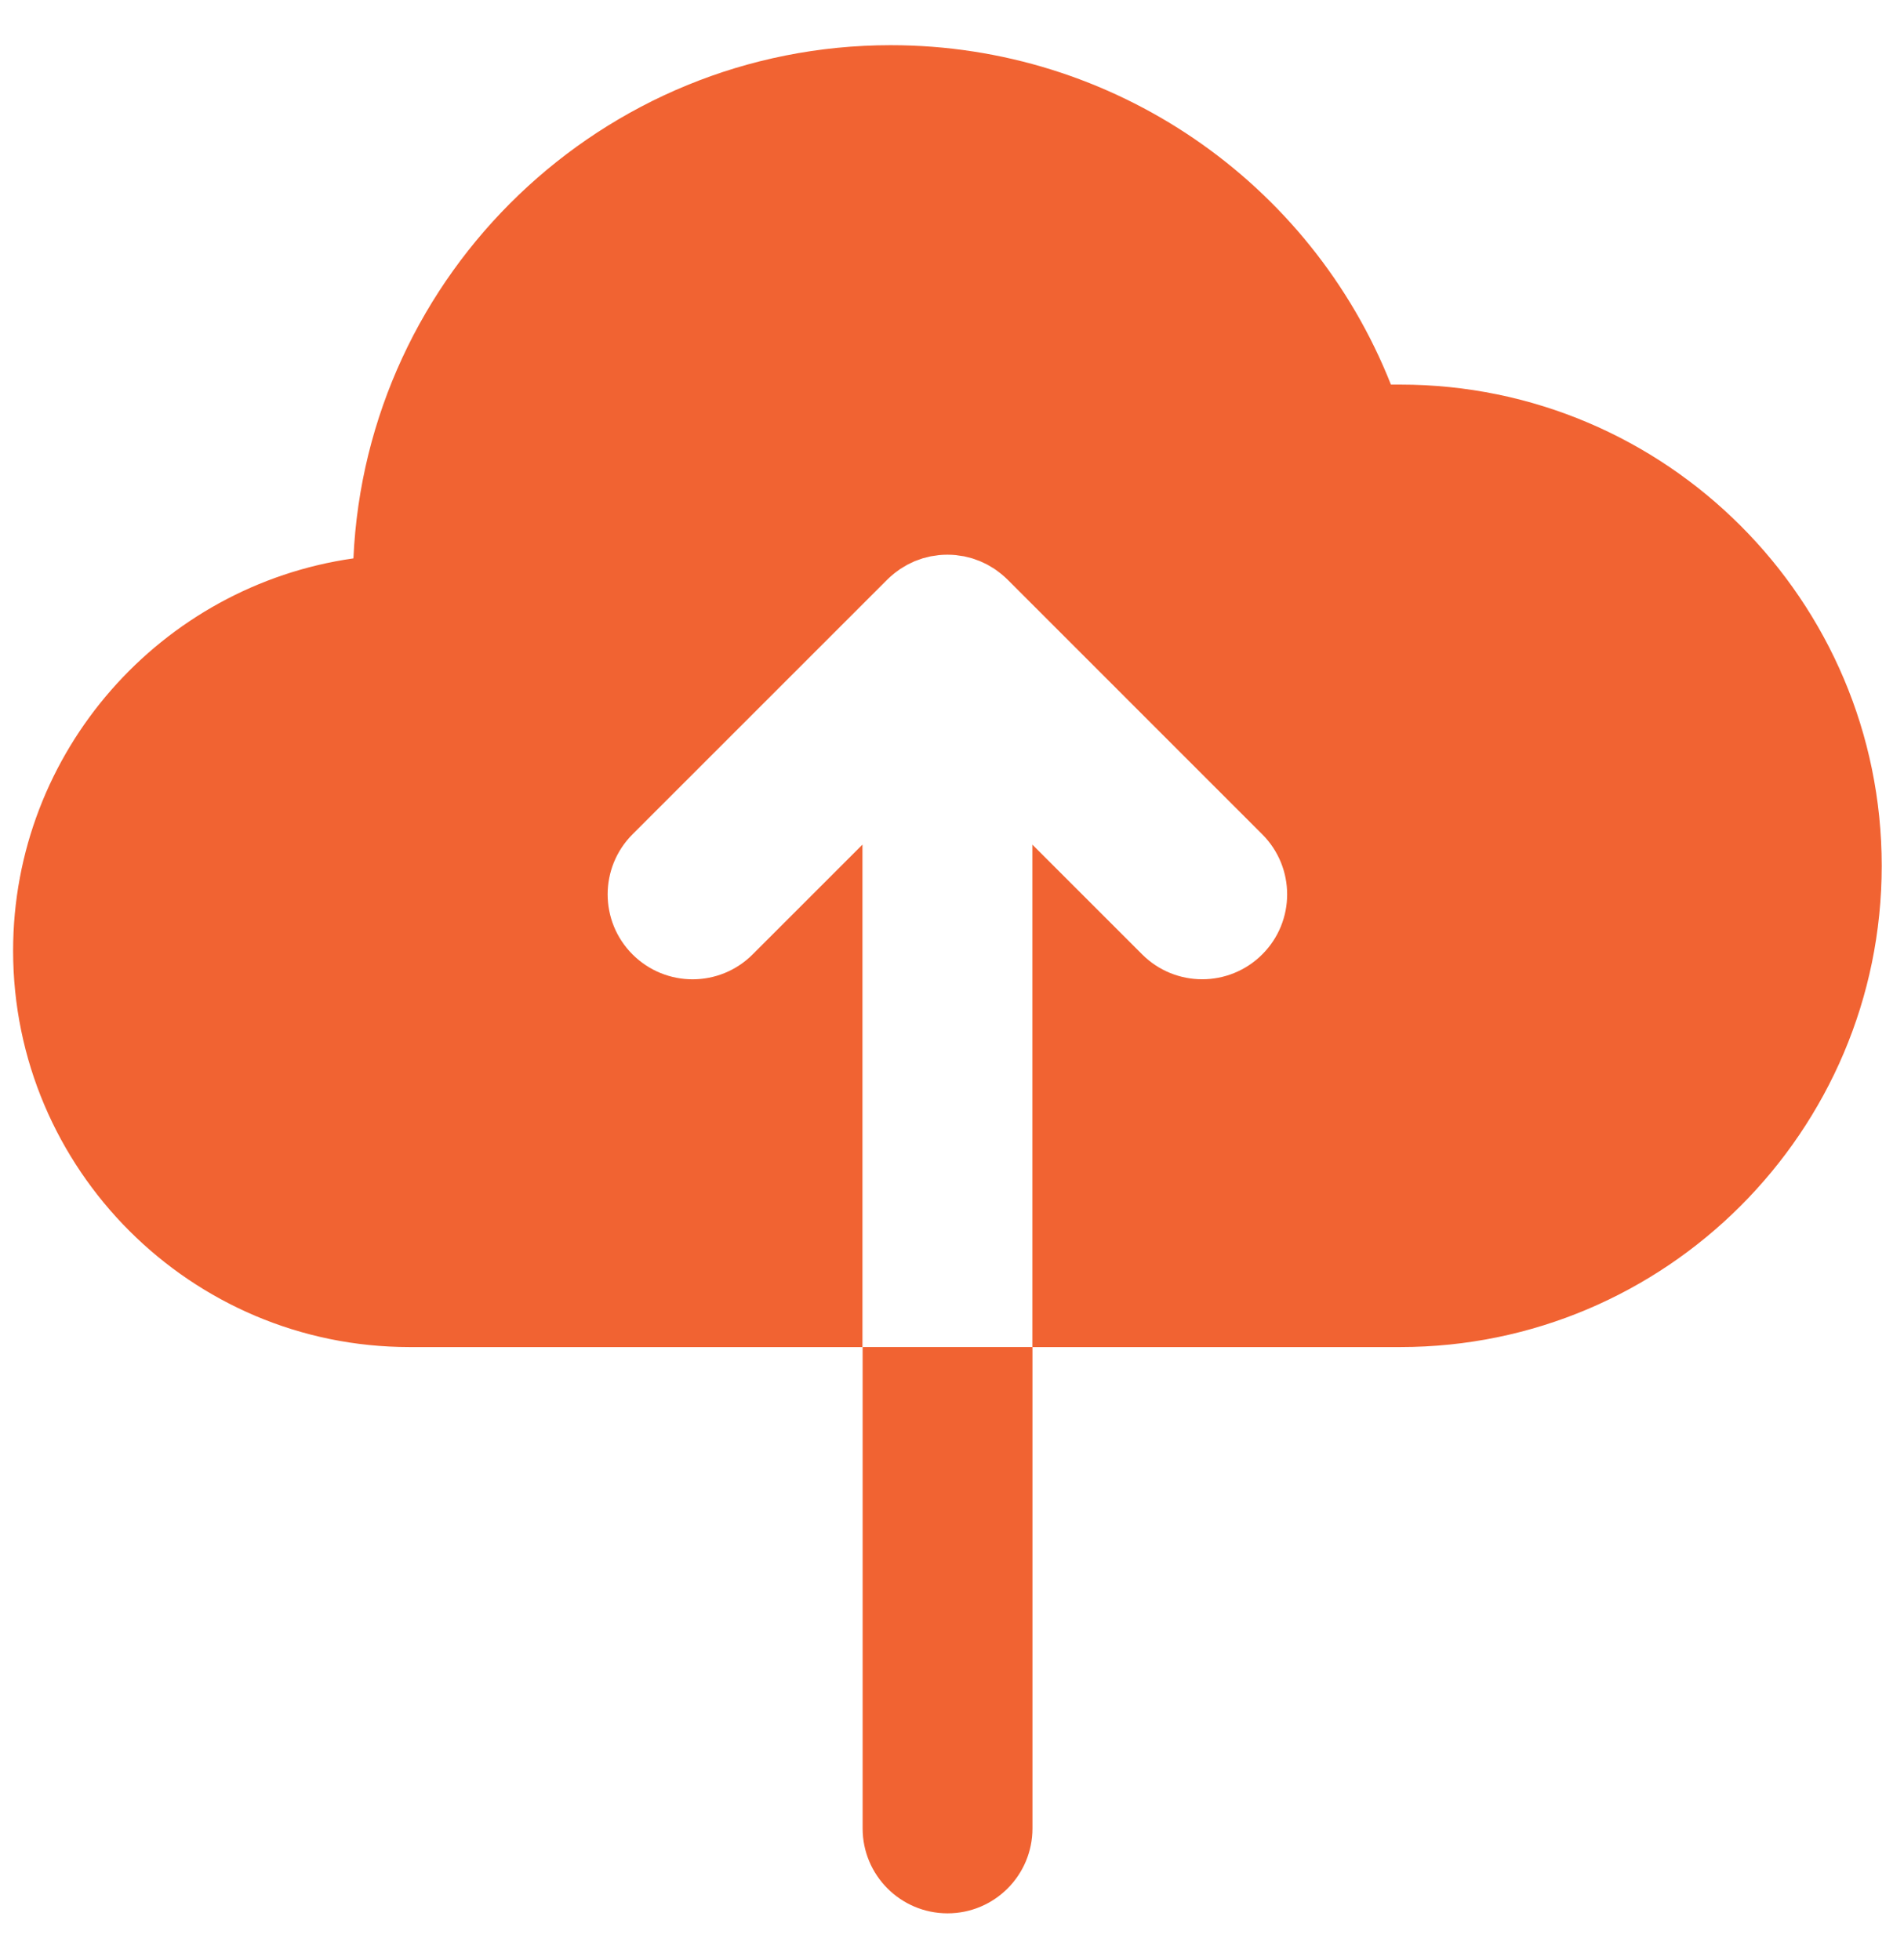
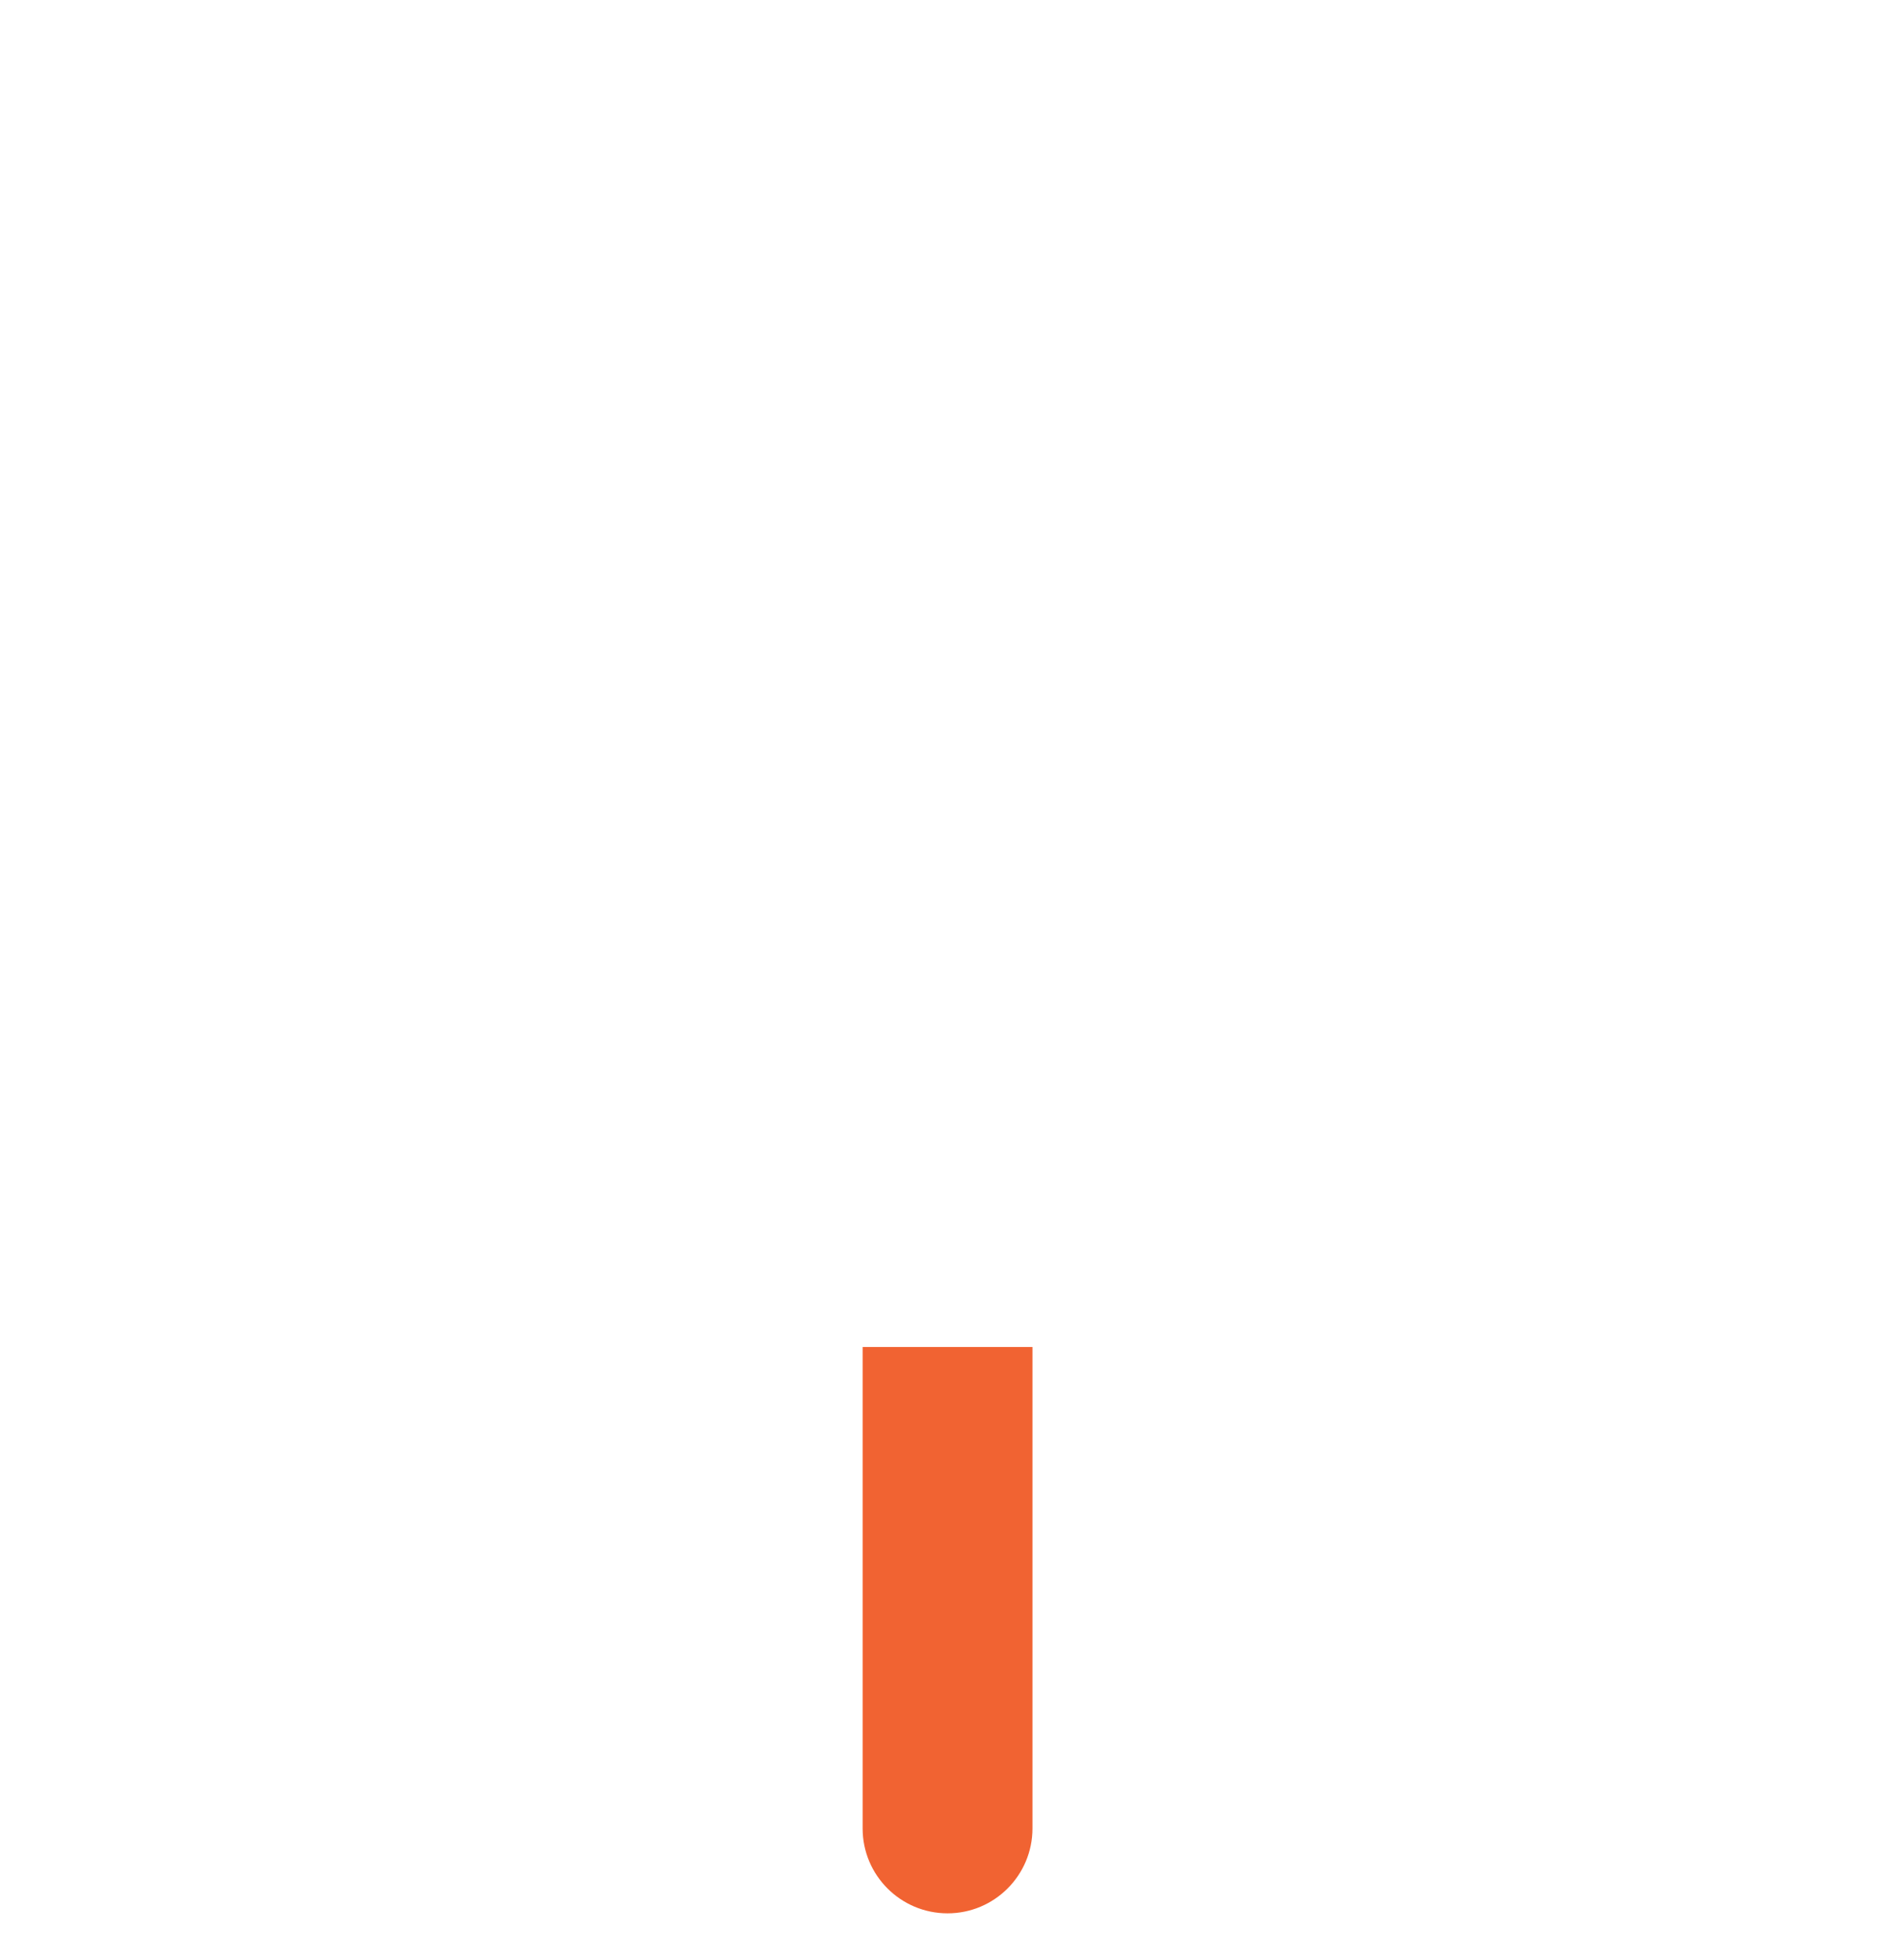
<svg xmlns="http://www.w3.org/2000/svg" width="34" height="35" viewBox="0 0 34 35" fill="none">
-   <path d="M15.404 32.656C15.404 33.494 16.083 34.173 16.921 34.173C17.758 34.173 18.437 33.494 18.437 32.656V24.058H15.404V32.656Z" fill="#F16332" />
-   <path d="M25.007 6.869H24.838C23.406 3.247 19.886 0.807 15.907 0.807C10.757 0.807 6.541 4.88 6.311 9.973C2.88 10.461 0.234 13.418 0.234 16.981C0.234 20.884 3.41 24.059 7.312 24.059H15.401V21.025V15.085L13.44 17.046C12.848 17.639 11.888 17.639 11.295 17.046C10.703 16.454 10.703 15.494 11.295 14.901L15.845 10.351C15.881 10.316 15.918 10.282 15.957 10.251C15.974 10.236 15.992 10.224 16.01 10.21C16.032 10.194 16.053 10.178 16.076 10.162C16.098 10.148 16.12 10.135 16.142 10.122C16.163 10.11 16.182 10.097 16.203 10.086C16.226 10.074 16.249 10.063 16.273 10.052C16.294 10.042 16.315 10.031 16.337 10.022C16.36 10.013 16.384 10.005 16.407 9.997C16.43 9.989 16.453 9.98 16.477 9.972C16.501 9.965 16.525 9.96 16.548 9.954C16.573 9.948 16.597 9.941 16.621 9.936C16.649 9.931 16.677 9.927 16.704 9.924C16.726 9.921 16.747 9.916 16.768 9.914C16.868 9.905 16.968 9.905 17.068 9.914C17.089 9.916 17.11 9.921 17.131 9.924C17.159 9.928 17.187 9.931 17.215 9.936C17.239 9.941 17.263 9.948 17.288 9.954C17.311 9.96 17.335 9.965 17.358 9.972C17.382 9.979 17.406 9.988 17.429 9.997C17.452 10.005 17.476 10.013 17.498 10.022C17.52 10.031 17.542 10.042 17.563 10.052C17.587 10.063 17.61 10.074 17.633 10.086C17.654 10.097 17.673 10.11 17.694 10.122C17.716 10.135 17.738 10.148 17.76 10.162C17.783 10.177 17.804 10.194 17.826 10.21C17.843 10.224 17.862 10.236 17.879 10.251C17.918 10.282 17.955 10.316 17.991 10.351L22.54 14.901C23.133 15.494 23.133 16.454 22.54 17.046C22.244 17.342 21.856 17.49 21.468 17.49C21.08 17.49 20.692 17.342 20.396 17.046L18.435 15.085V21.025V24.059H25.007C29.746 24.059 33.602 20.203 33.602 15.464C33.602 10.725 29.746 6.869 25.007 6.869Z" fill="#F16332" />
+   <path d="M15.404 32.656C15.404 33.494 16.083 34.173 16.921 34.173C17.758 34.173 18.437 33.494 18.437 32.656V24.058H15.404Z" fill="#F16332" />
</svg>